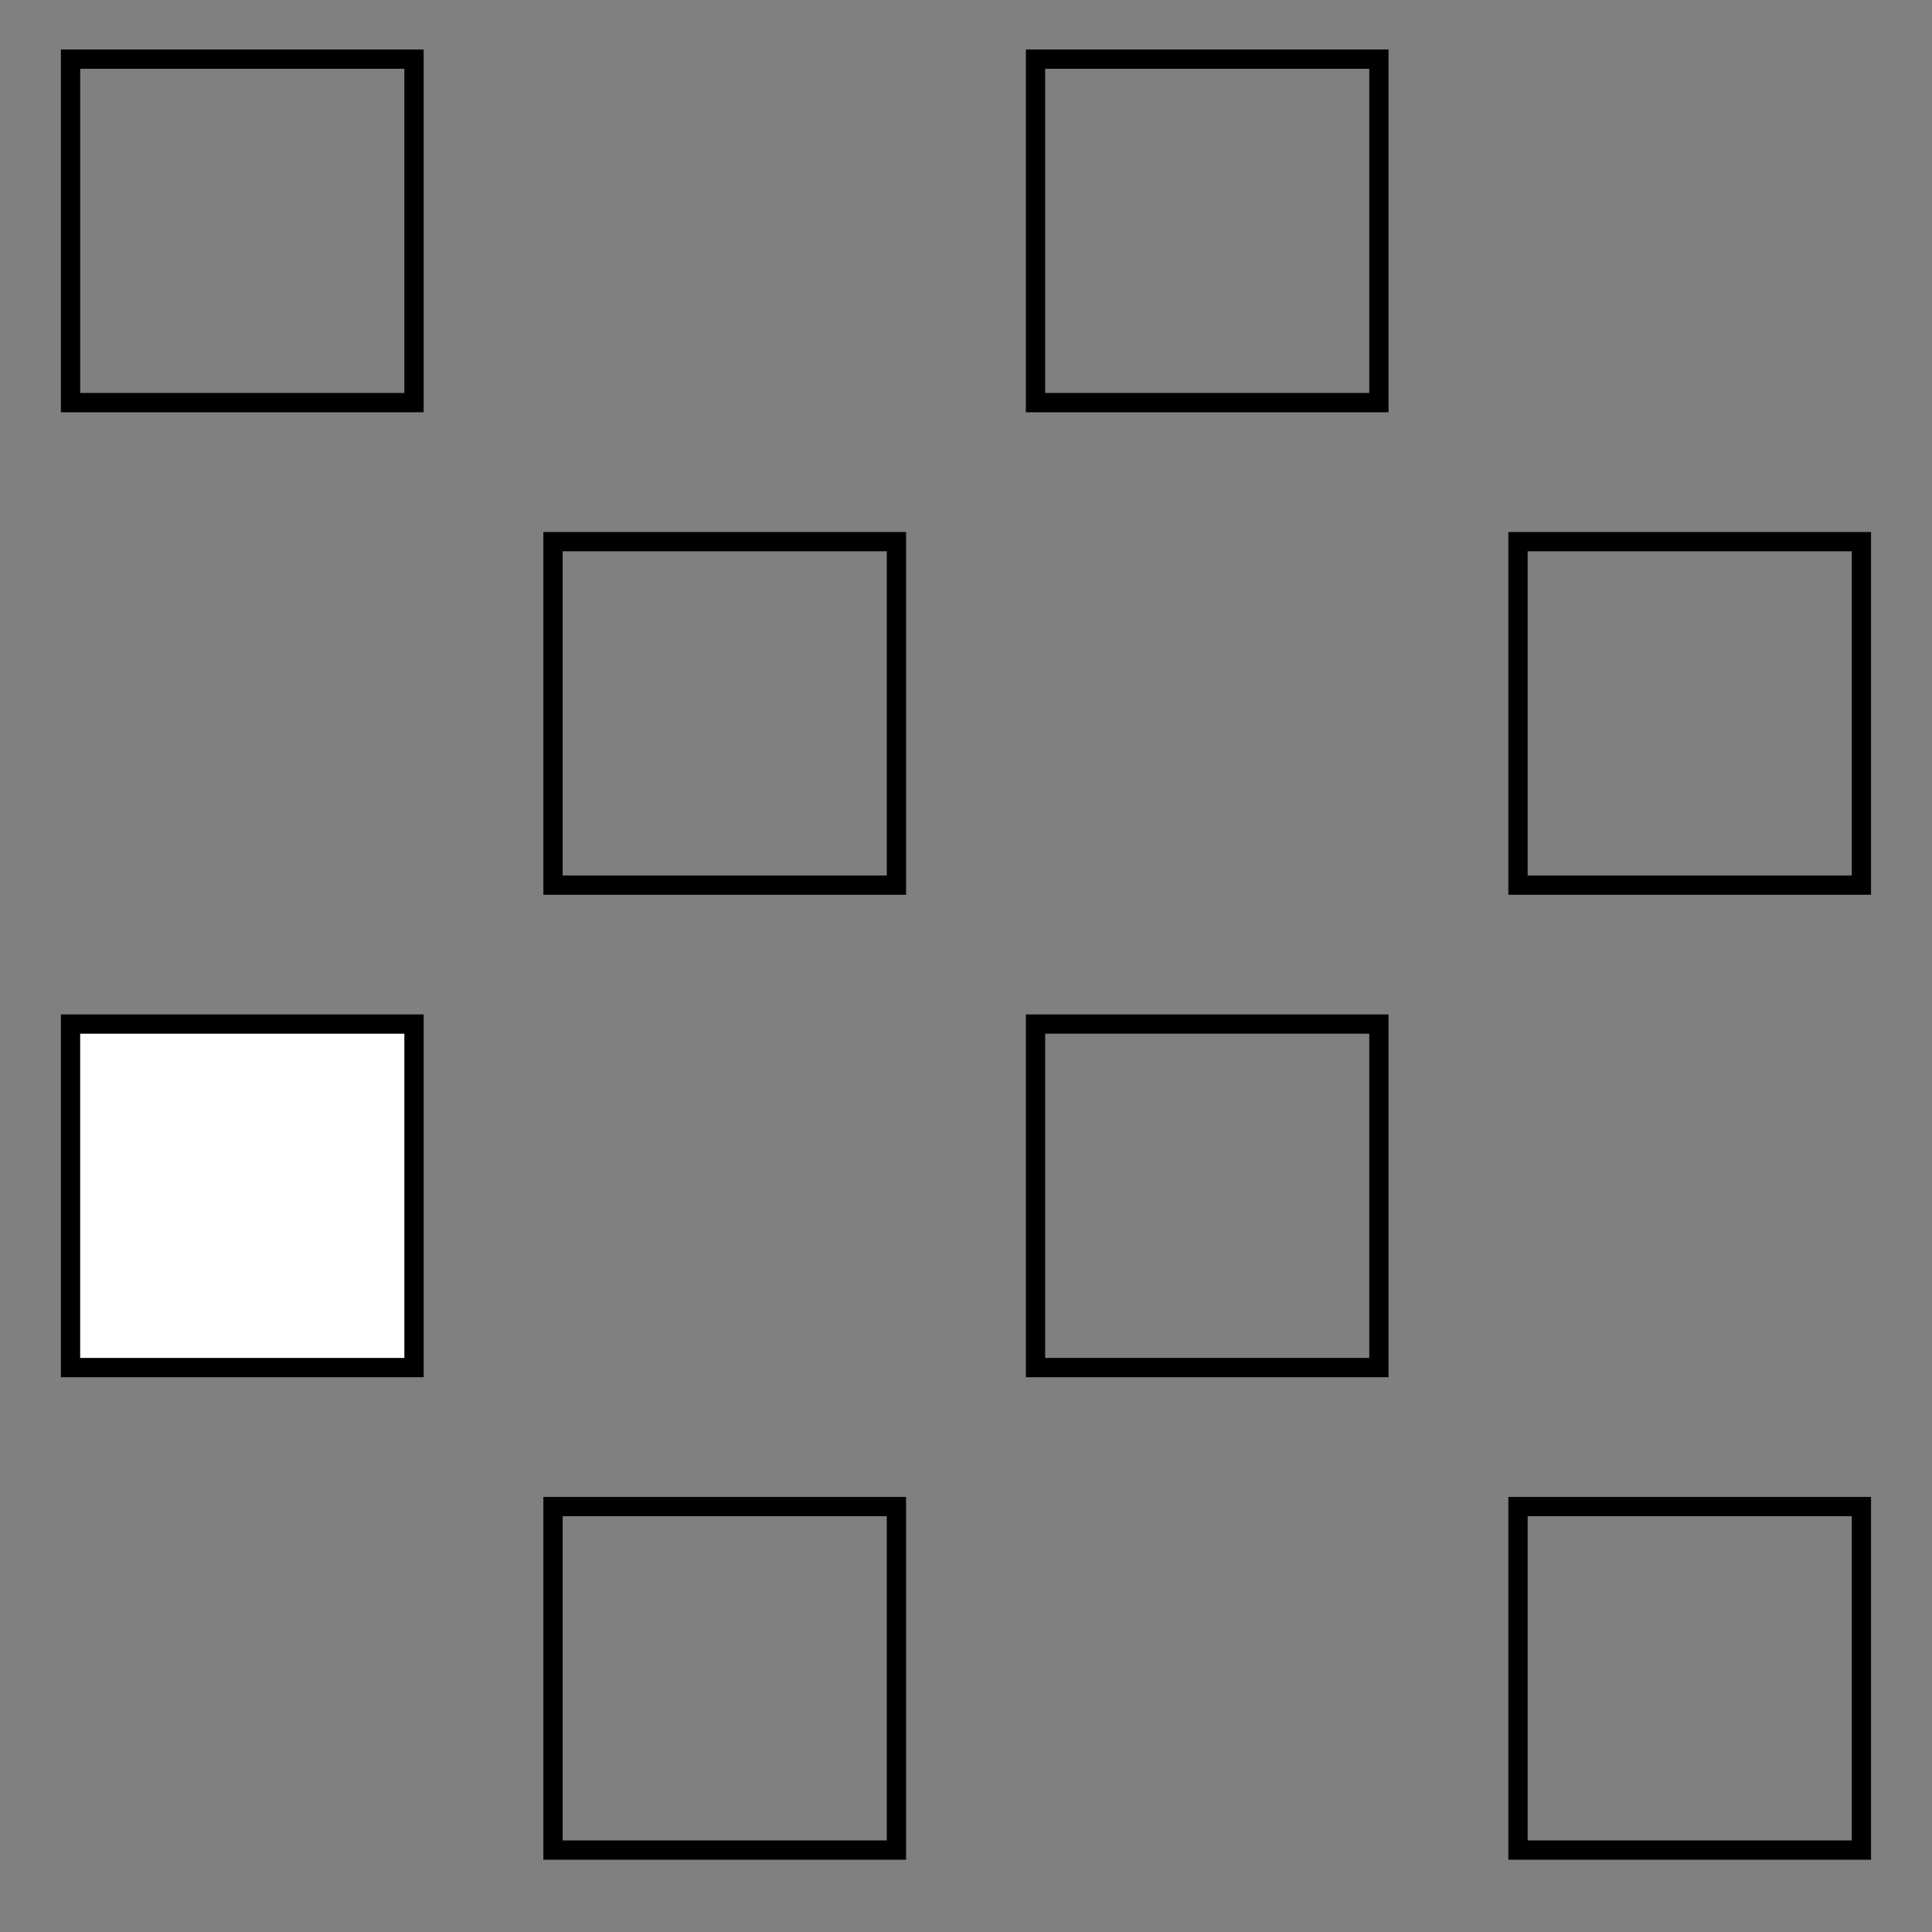
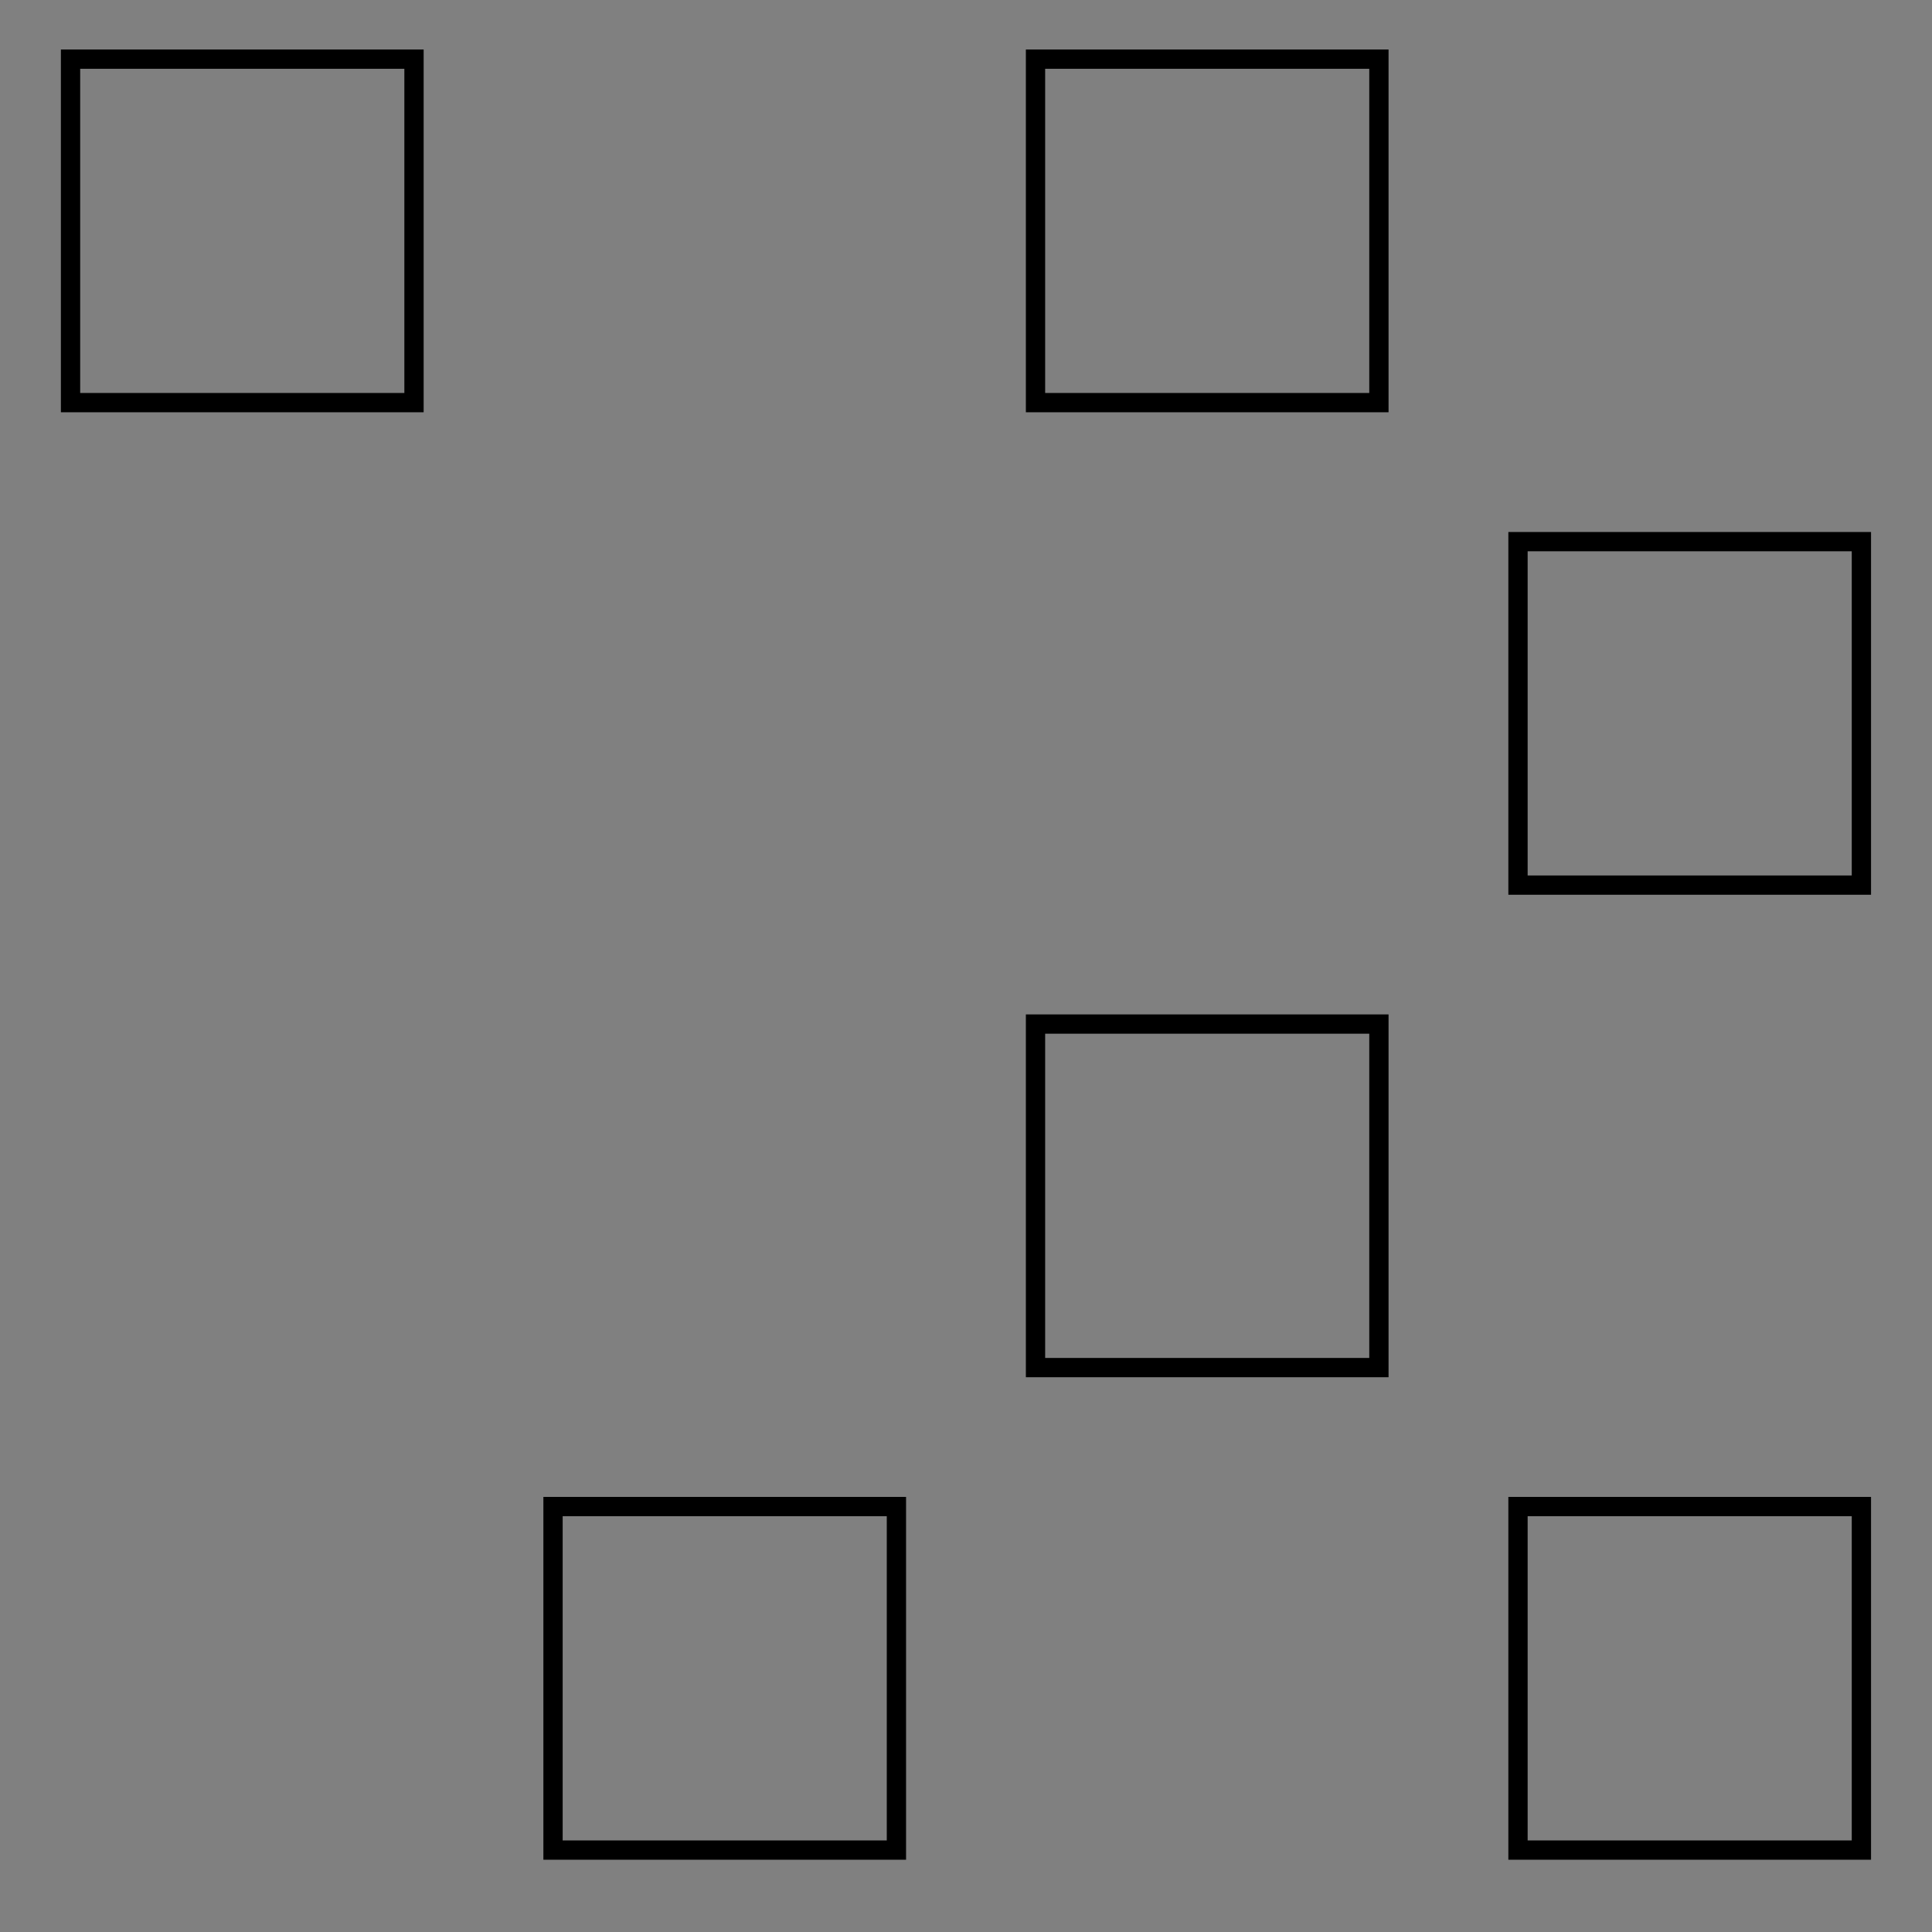
<svg xmlns="http://www.w3.org/2000/svg" version="1.1" id="Ebene_1" x="0px" y="0px" width="28.35px" height="28.35px" viewBox="0 0 28.35 28.35" enable-background="new 0 0 28.35 28.35" xml:space="preserve">
  <rect x="0" y="0" width="28.35" height="28.35" fill="#808080" stroke="none" />
  <g>
    <rect x="1.035" y="0.868" fill="none" stroke="#000000" stroke-width="0.283" stroke-miterlimit="10" width="5.04" height="5.04" />
-     <rect x="8.115" y="7.948" fill="none" stroke="#000000" stroke-width="0.283" stroke-miterlimit="10" width="5.039" height="5.04" />
    <rect x="15.195" y="0.868" fill="none" stroke="#000000" stroke-width="0.283" stroke-miterlimit="10" width="5.039" height="5.04" />
    <rect x="22.275" y="7.948" fill="none" stroke="#000000" stroke-width="0.283" stroke-miterlimit="10" width="5.039" height="5.04" />
-     <rect x="1.154" y="15.148" fill="#FFFFFF" width="4.921" height="4.92" />
-     <rect x="1.035" y="15.027" fill="none" stroke="#000000" stroke-width="0.283" stroke-miterlimit="10" width="5.04" height="5.041" />
    <rect x="15.195" y="15.027" fill="none" stroke="#000000" stroke-width="0.283" stroke-miterlimit="10" width="5.039" height="5.041" />
    <rect x="8.115" y="22.107" fill="none" stroke="#000000" stroke-width="0.283" stroke-miterlimit="10" width="5.039" height="5.041" />
    <rect x="22.275" y="22.107" fill="none" stroke="#000000" stroke-width="0.283" stroke-miterlimit="10" width="5.039" height="5.041" />
  </g>
</svg>